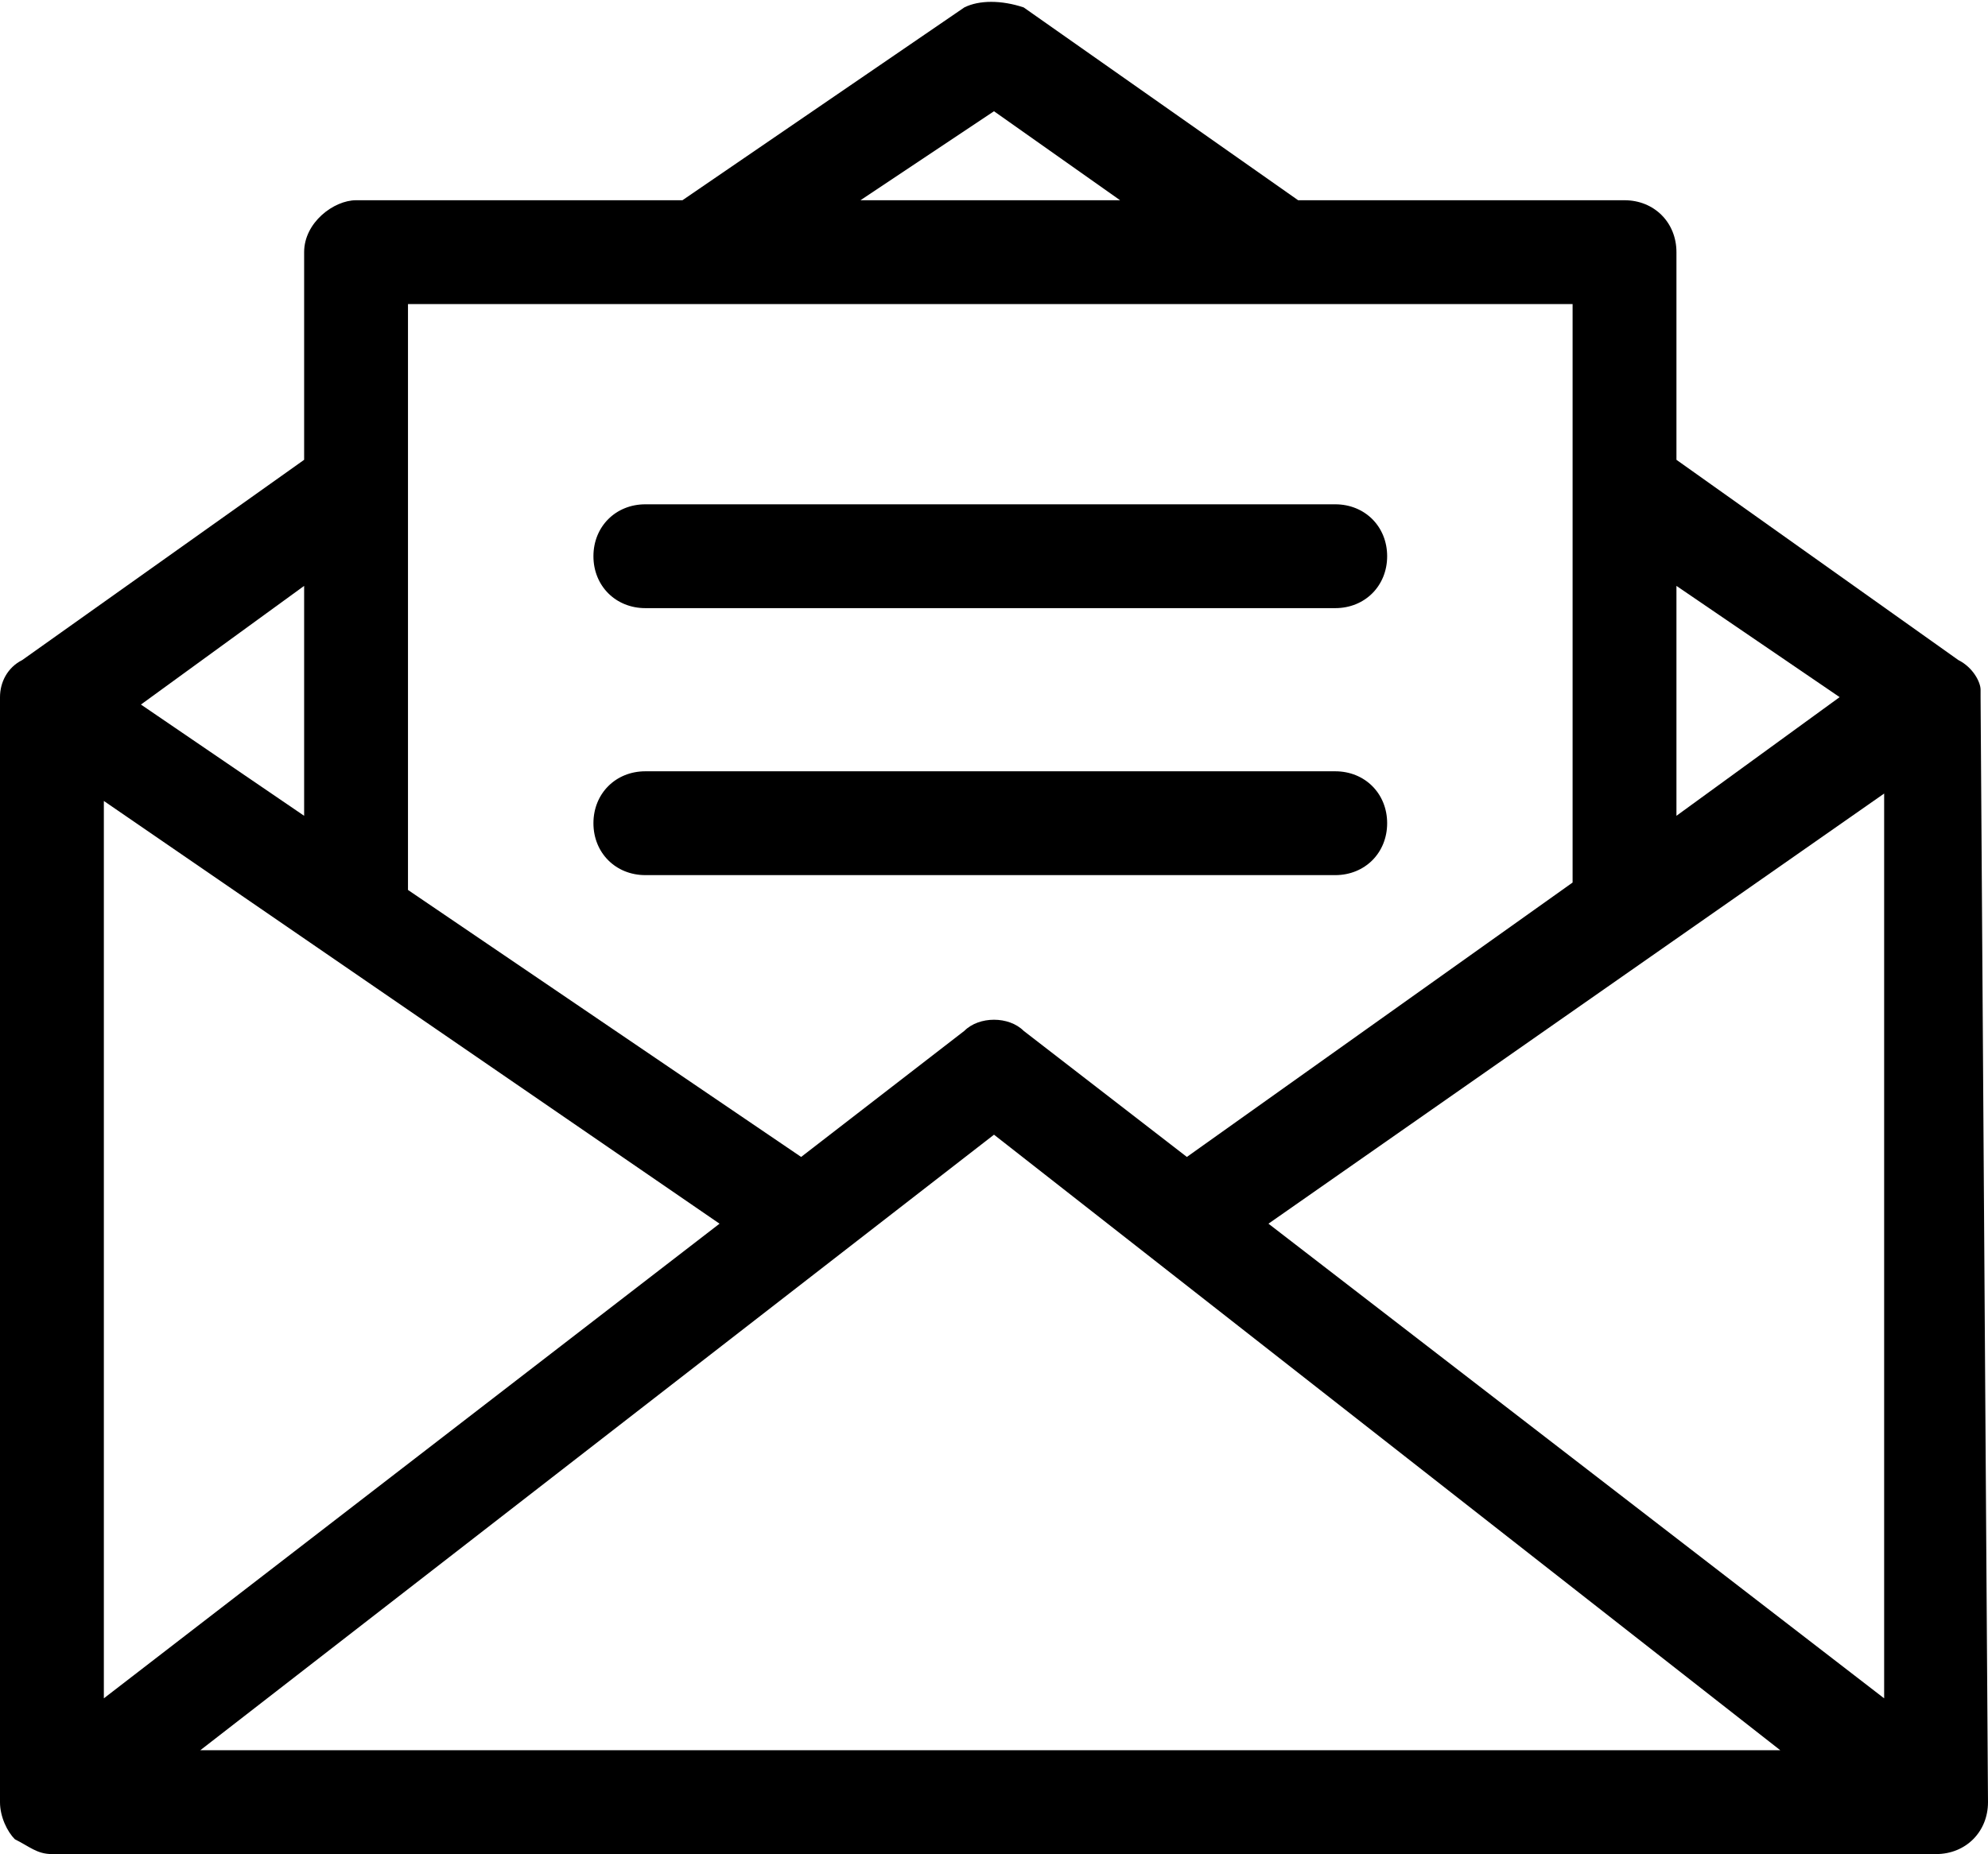
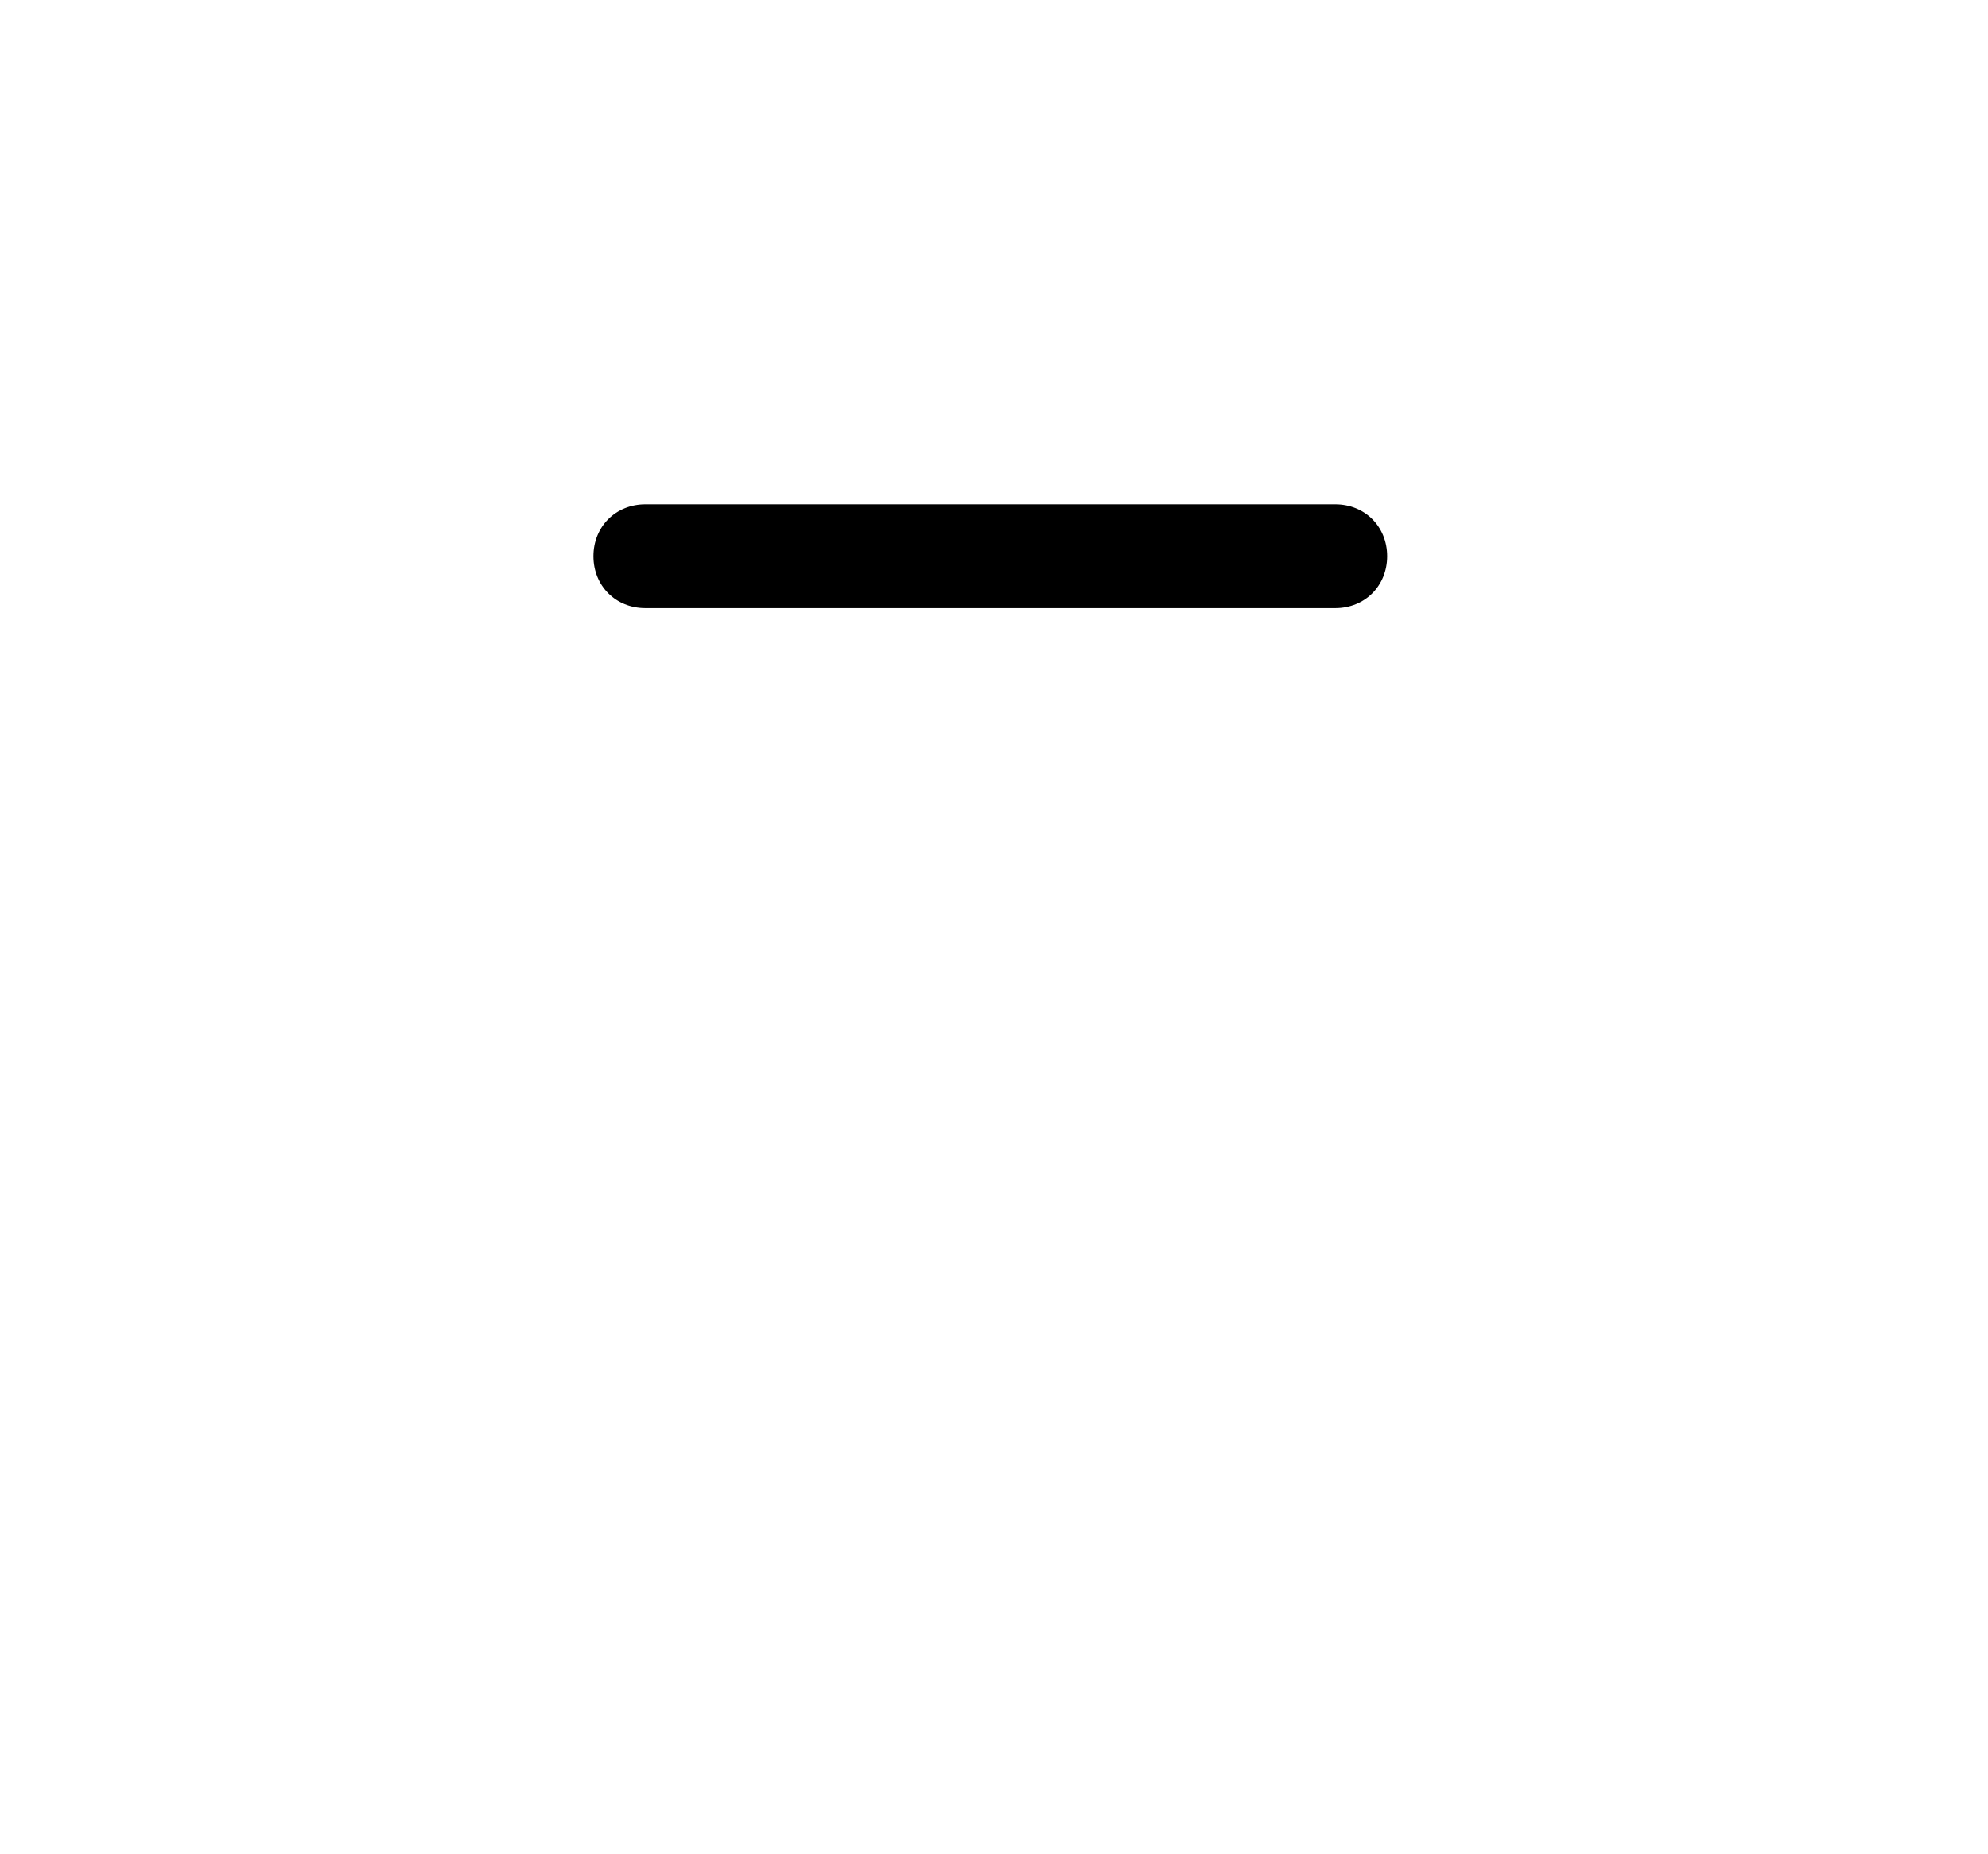
<svg xmlns="http://www.w3.org/2000/svg" version="1.1" id="Layer_1" x="0px" y="0px" viewBox="0 0 26.8 25" style="enable-background:new 0 0 26.8 25;" xml:space="preserve">
  <g>
    <g>
-       <path d="M26.7,9.4c0,0,0-0.1,0-0.1c0-0.1-0.1-0.3-0.3-0.4l-3.8-2.7V3.4c0-0.4-0.3-0.7-0.7-0.7h-4.4l-3.7-2.6C13.5,0,13.2,0,13,0.1    L9.2,2.7H4.8C4.5,2.7,4.1,3,4.1,3.4v2.8L0.3,8.9C0.1,9,0,9.2,0,9.4c0,0,0,0,0,0l0,14.9c0,0.2,0.1,0.4,0.2,0.5    C0.4,24.9,0.5,25,0.7,25c0,0,0,0,0,0l25.4,0c0.4,0,0.7-0.3,0.7-0.7L26.7,9.4z M22.6,7.9l2.2,1.5L22.6,11V7.9z M13.4,1.5l1.7,1.2    h-3.5L13.4,1.5z M5.5,4.1h15.7v7.8L16,15.6l-2.2-1.7c0,0,0,0,0,0c-0.2-0.2-0.6-0.2-0.8,0l-2.2,1.7L5.5,12V4.1z M4.1,7.9V11    L1.9,9.5L4.1,7.9z M1.4,10.8l8.3,5.7l-8.3,6.4L1.4,10.8z M2.7,23.6l10.7-8.3L24,23.6L2.7,23.6z M17.1,16.5l8.3-5.8l0,12.2    L17.1,16.5z" />
-     </g>
+       </g>
  </g>
  <g>
    <g>
      <path d="M18,6.8H8.7c-0.4,0-0.7,0.3-0.7,0.7s0.3,0.7,0.7,0.7H18c0.4,0,0.7-0.3,0.7-0.7S18.4,6.8,18,6.8z" />
    </g>
  </g>
  <g>
    <g>
-       <path d="M18,10.4H8.7c-0.4,0-0.7,0.3-0.7,0.7c0,0.4,0.3,0.7,0.7,0.7H18c0.4,0,0.7-0.3,0.7-0.7C18.7,10.7,18.4,10.4,18,10.4z" />
-     </g>
+       </g>
  </g>
</svg>